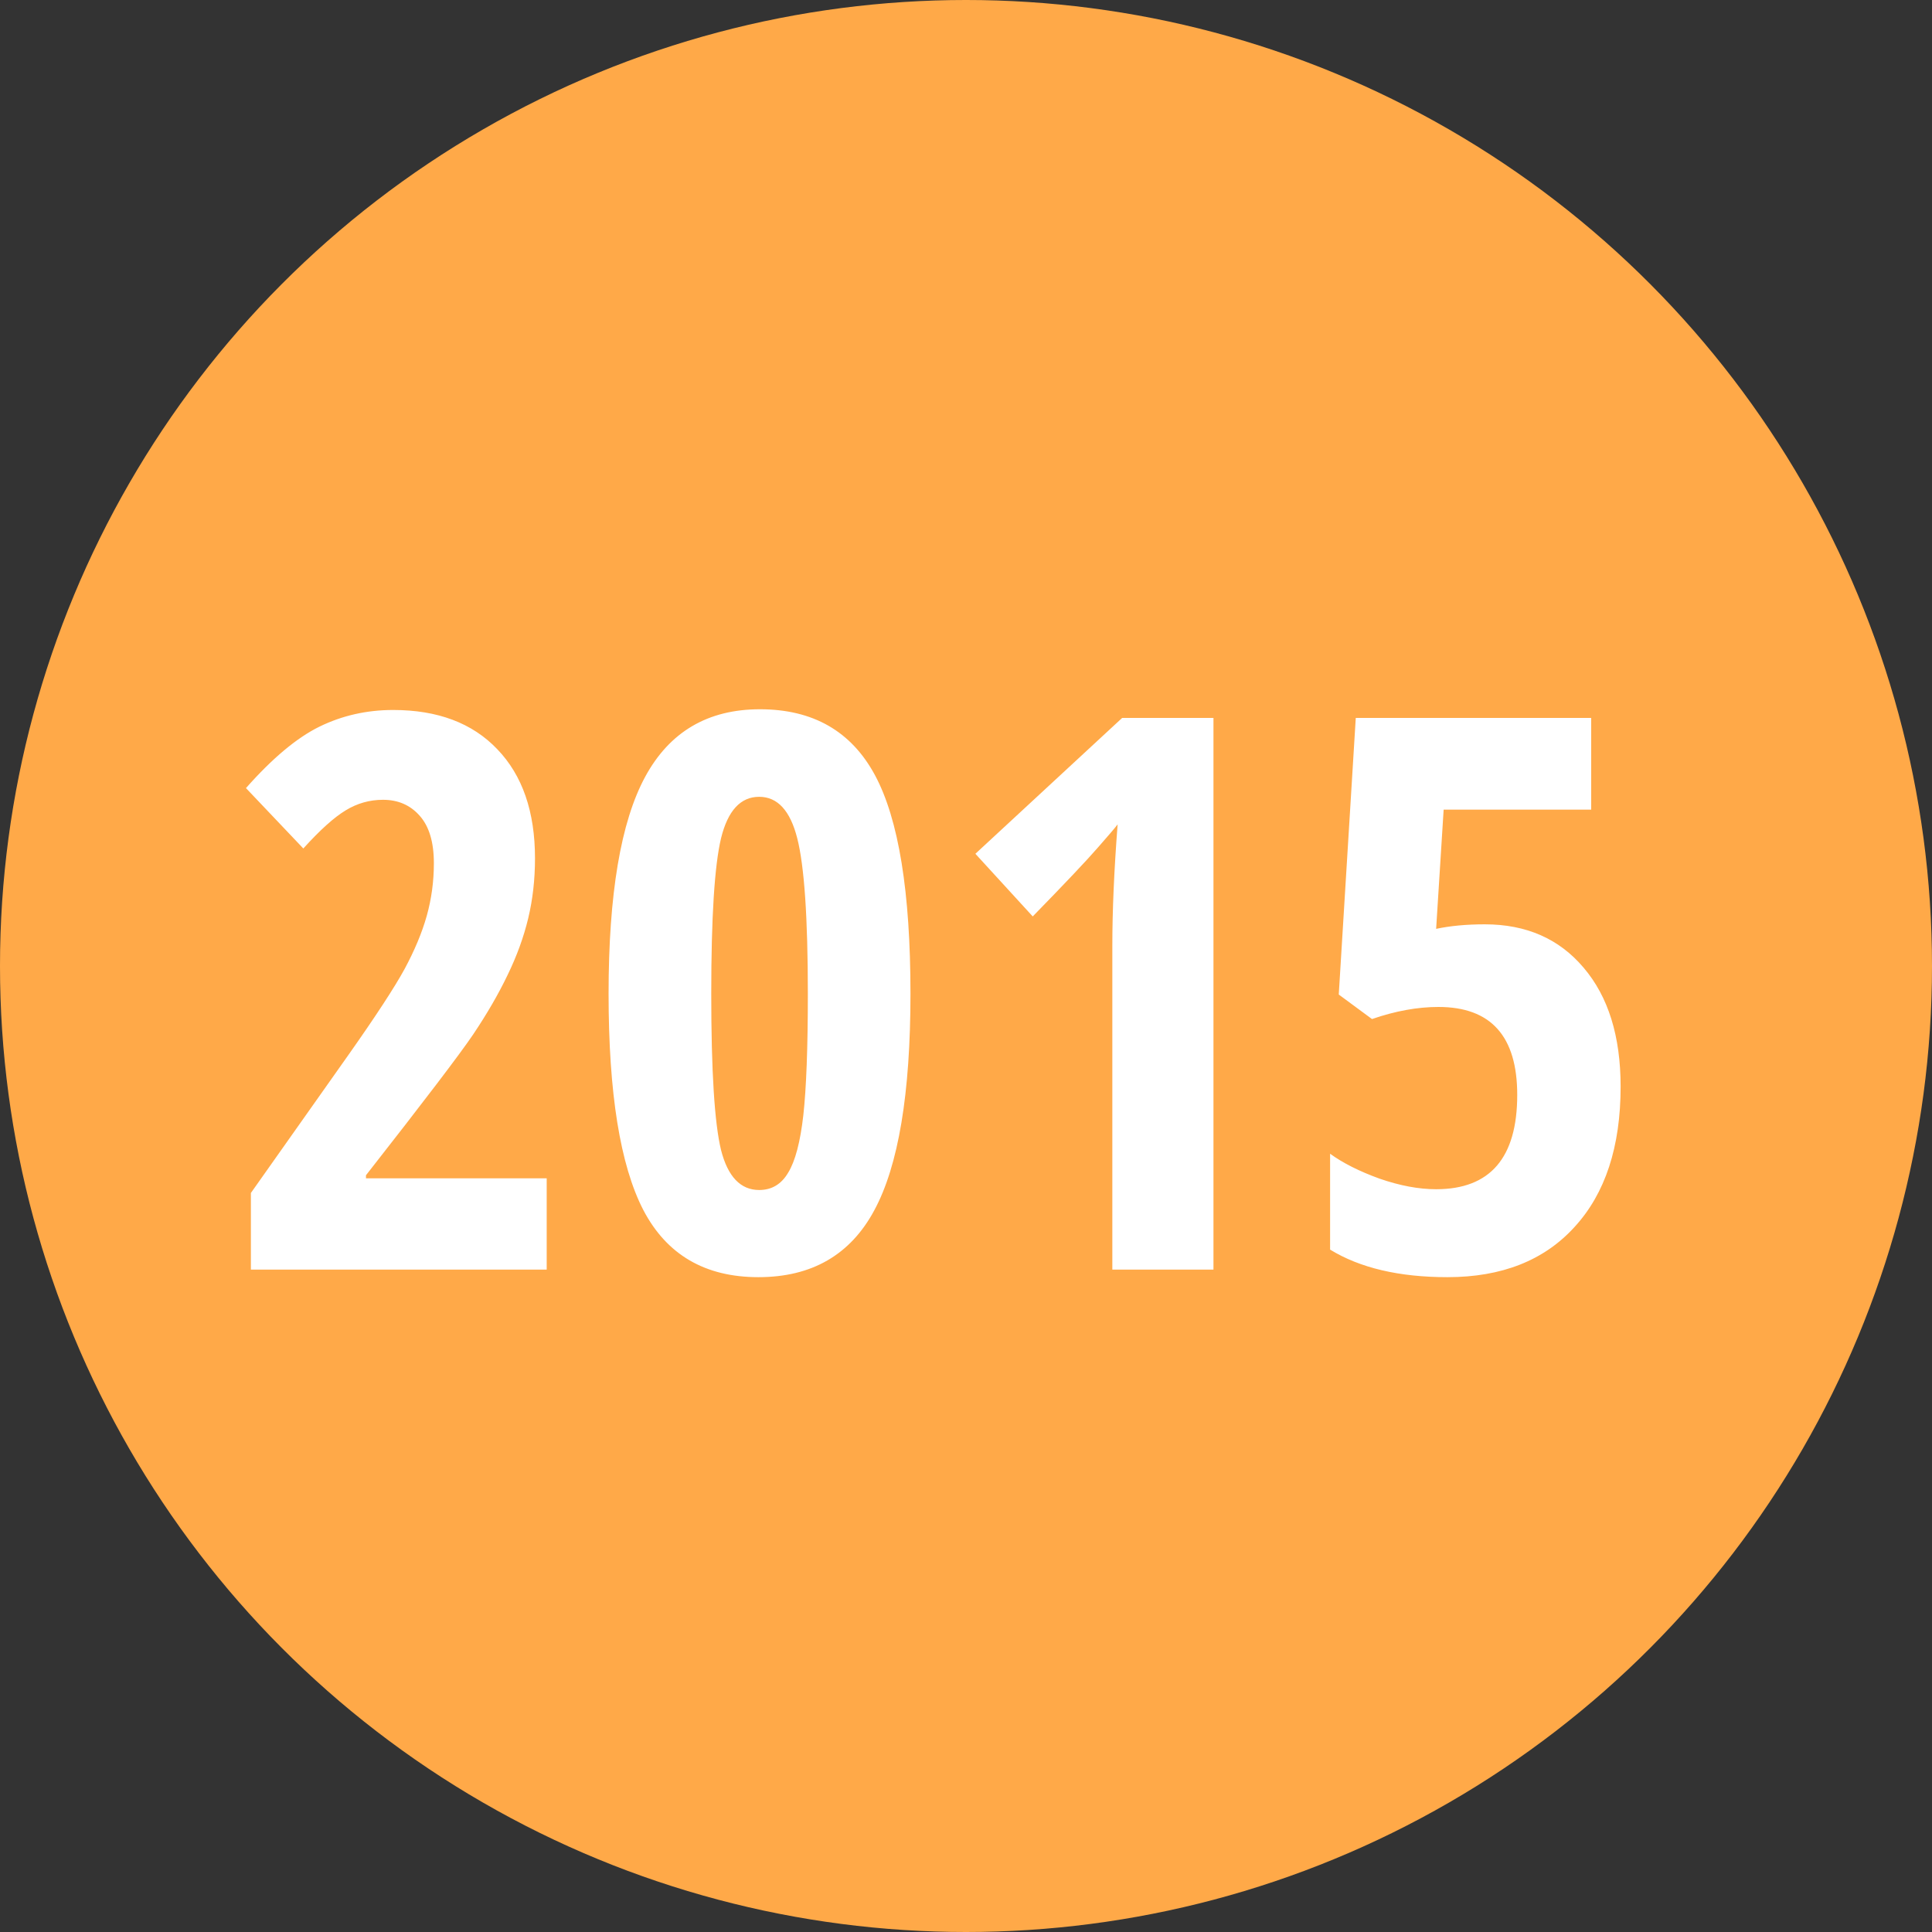
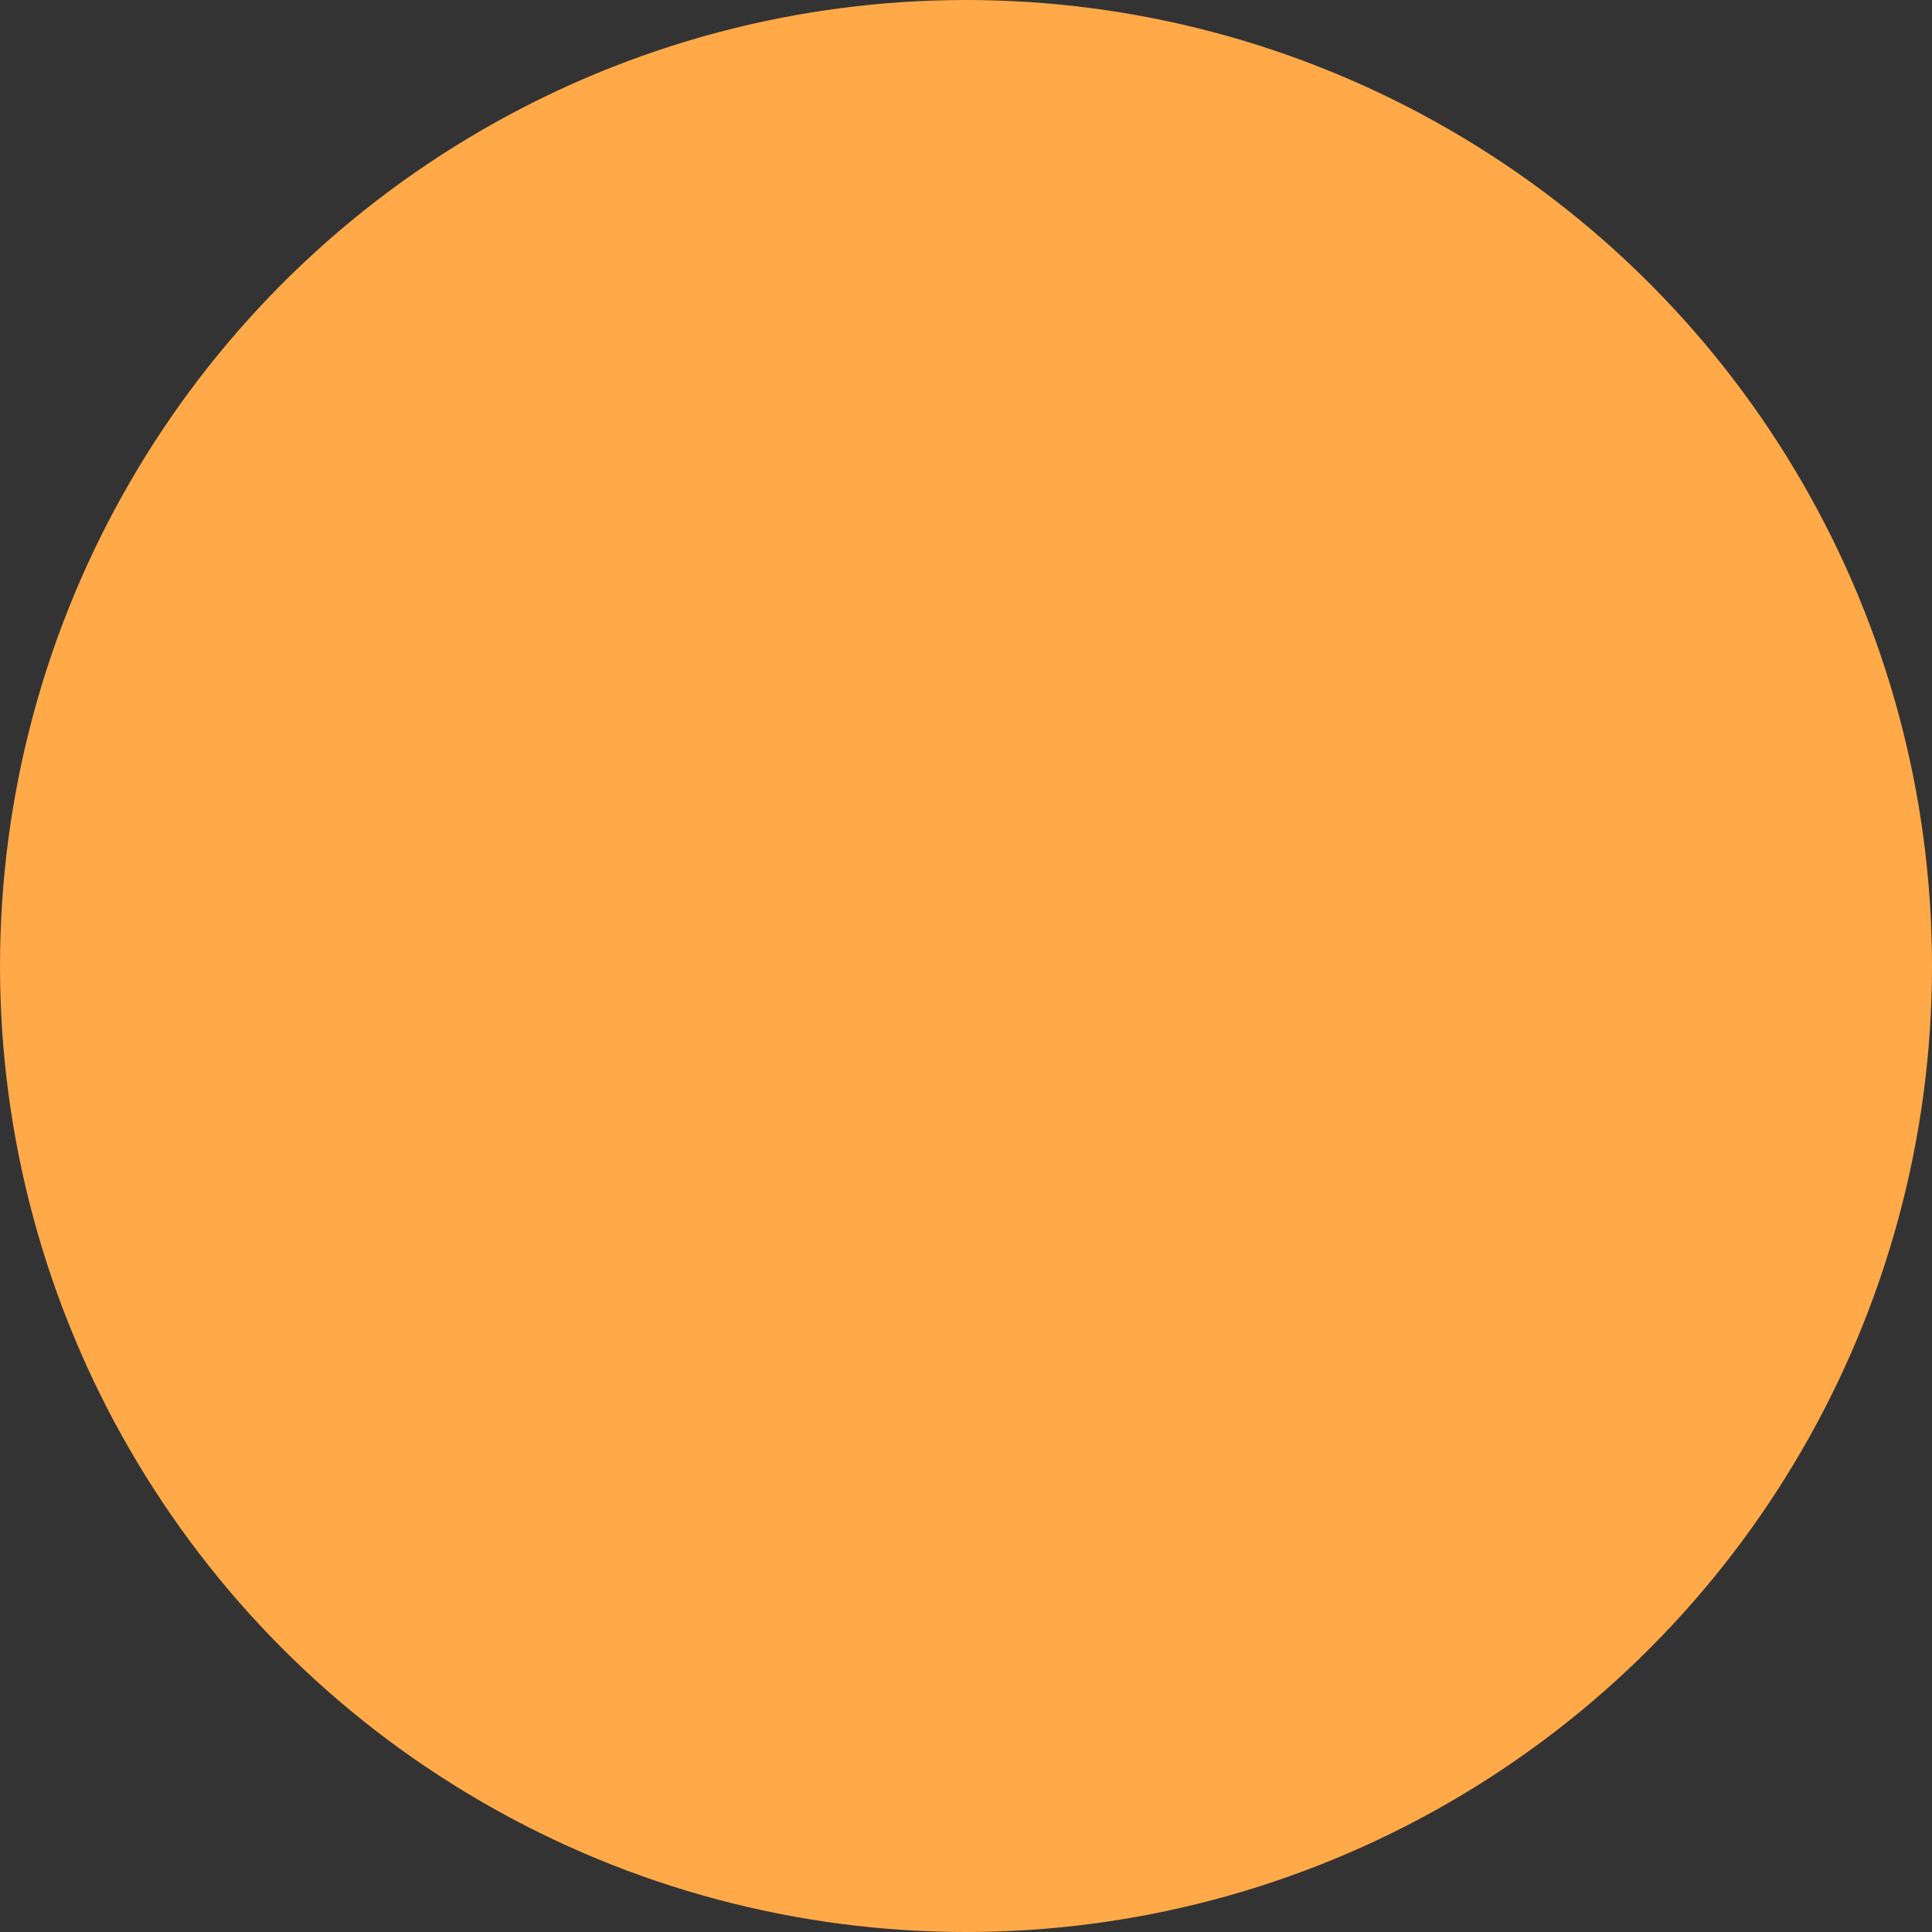
<svg xmlns="http://www.w3.org/2000/svg" width="35" height="35" viewBox="0 0 35 35" fill="none">
  <rect x="0" y="0" width="35" height="35" fill="#333333" stroke="none" />
  <circle cx="17.5" cy="17.5" r="17.5" fill="#FFA948" />
-   <path d="M9.904 23H4.545V21.612L6.322 19.097C6.81 18.404 7.145 17.891 7.327 17.559C7.509 17.221 7.644 16.9 7.73 16.595C7.817 16.285 7.86 15.966 7.86 15.638C7.86 15.255 7.774 14.968 7.601 14.776C7.432 14.585 7.211 14.489 6.938 14.489C6.696 14.489 6.47 14.553 6.261 14.681C6.051 14.808 5.796 15.038 5.495 15.371L4.456 14.277C4.935 13.735 5.379 13.364 5.789 13.163C6.199 12.963 6.644 12.862 7.122 12.862C7.929 12.862 8.558 13.099 9.009 13.573C9.465 14.047 9.692 14.706 9.692 15.549C9.692 15.932 9.651 16.294 9.569 16.636C9.487 16.977 9.362 17.322 9.193 17.668C9.029 18.01 8.822 18.367 8.571 18.741C8.321 19.11 7.673 19.96 6.63 21.291V21.346H9.904V23ZM16.494 18.003C16.494 19.812 16.275 21.12 15.838 21.927C15.405 22.733 14.705 23.137 13.739 23.137C12.773 23.137 12.078 22.731 11.654 21.92C11.235 21.109 11.025 19.803 11.025 18.003C11.025 16.198 11.246 14.888 11.688 14.072C12.13 13.257 12.823 12.849 13.767 12.849C14.728 12.849 15.423 13.247 15.852 14.045C16.28 14.842 16.494 16.162 16.494 18.003ZM12.885 18.003C12.885 19.402 12.944 20.345 13.062 20.833C13.185 21.316 13.416 21.558 13.753 21.558C13.981 21.558 14.156 21.453 14.279 21.243C14.407 21.034 14.498 20.687 14.553 20.204C14.607 19.716 14.635 18.983 14.635 18.003C14.635 16.627 14.571 15.688 14.443 15.187C14.316 14.685 14.086 14.435 13.753 14.435C13.416 14.435 13.185 14.685 13.062 15.187C12.944 15.683 12.885 16.622 12.885 18.003ZM21.983 23H20.151V17.135C20.151 16.497 20.183 15.763 20.247 14.934C20.215 14.979 20.097 15.118 19.892 15.351C19.691 15.583 19.297 16 18.709 16.602L17.67 15.467L20.329 13.006H21.983V23ZM26.898 16.745C27.65 16.745 28.247 17.007 28.689 17.531C29.136 18.055 29.359 18.773 29.359 19.685C29.359 20.774 29.081 21.621 28.525 22.227C27.974 22.834 27.206 23.137 26.222 23.137C25.347 23.137 24.638 22.97 24.096 22.638V20.901C24.328 21.07 24.627 21.22 24.991 21.352C25.36 21.48 25.702 21.544 26.017 21.544C26.996 21.544 27.486 20.974 27.486 19.835C27.486 18.773 27.01 18.242 26.058 18.242C25.679 18.242 25.278 18.315 24.855 18.461L24.253 18.017L24.561 13.006H28.826V14.667H26.153L26.017 16.827C26.272 16.773 26.566 16.745 26.898 16.745Z" fill="white" />
</svg>